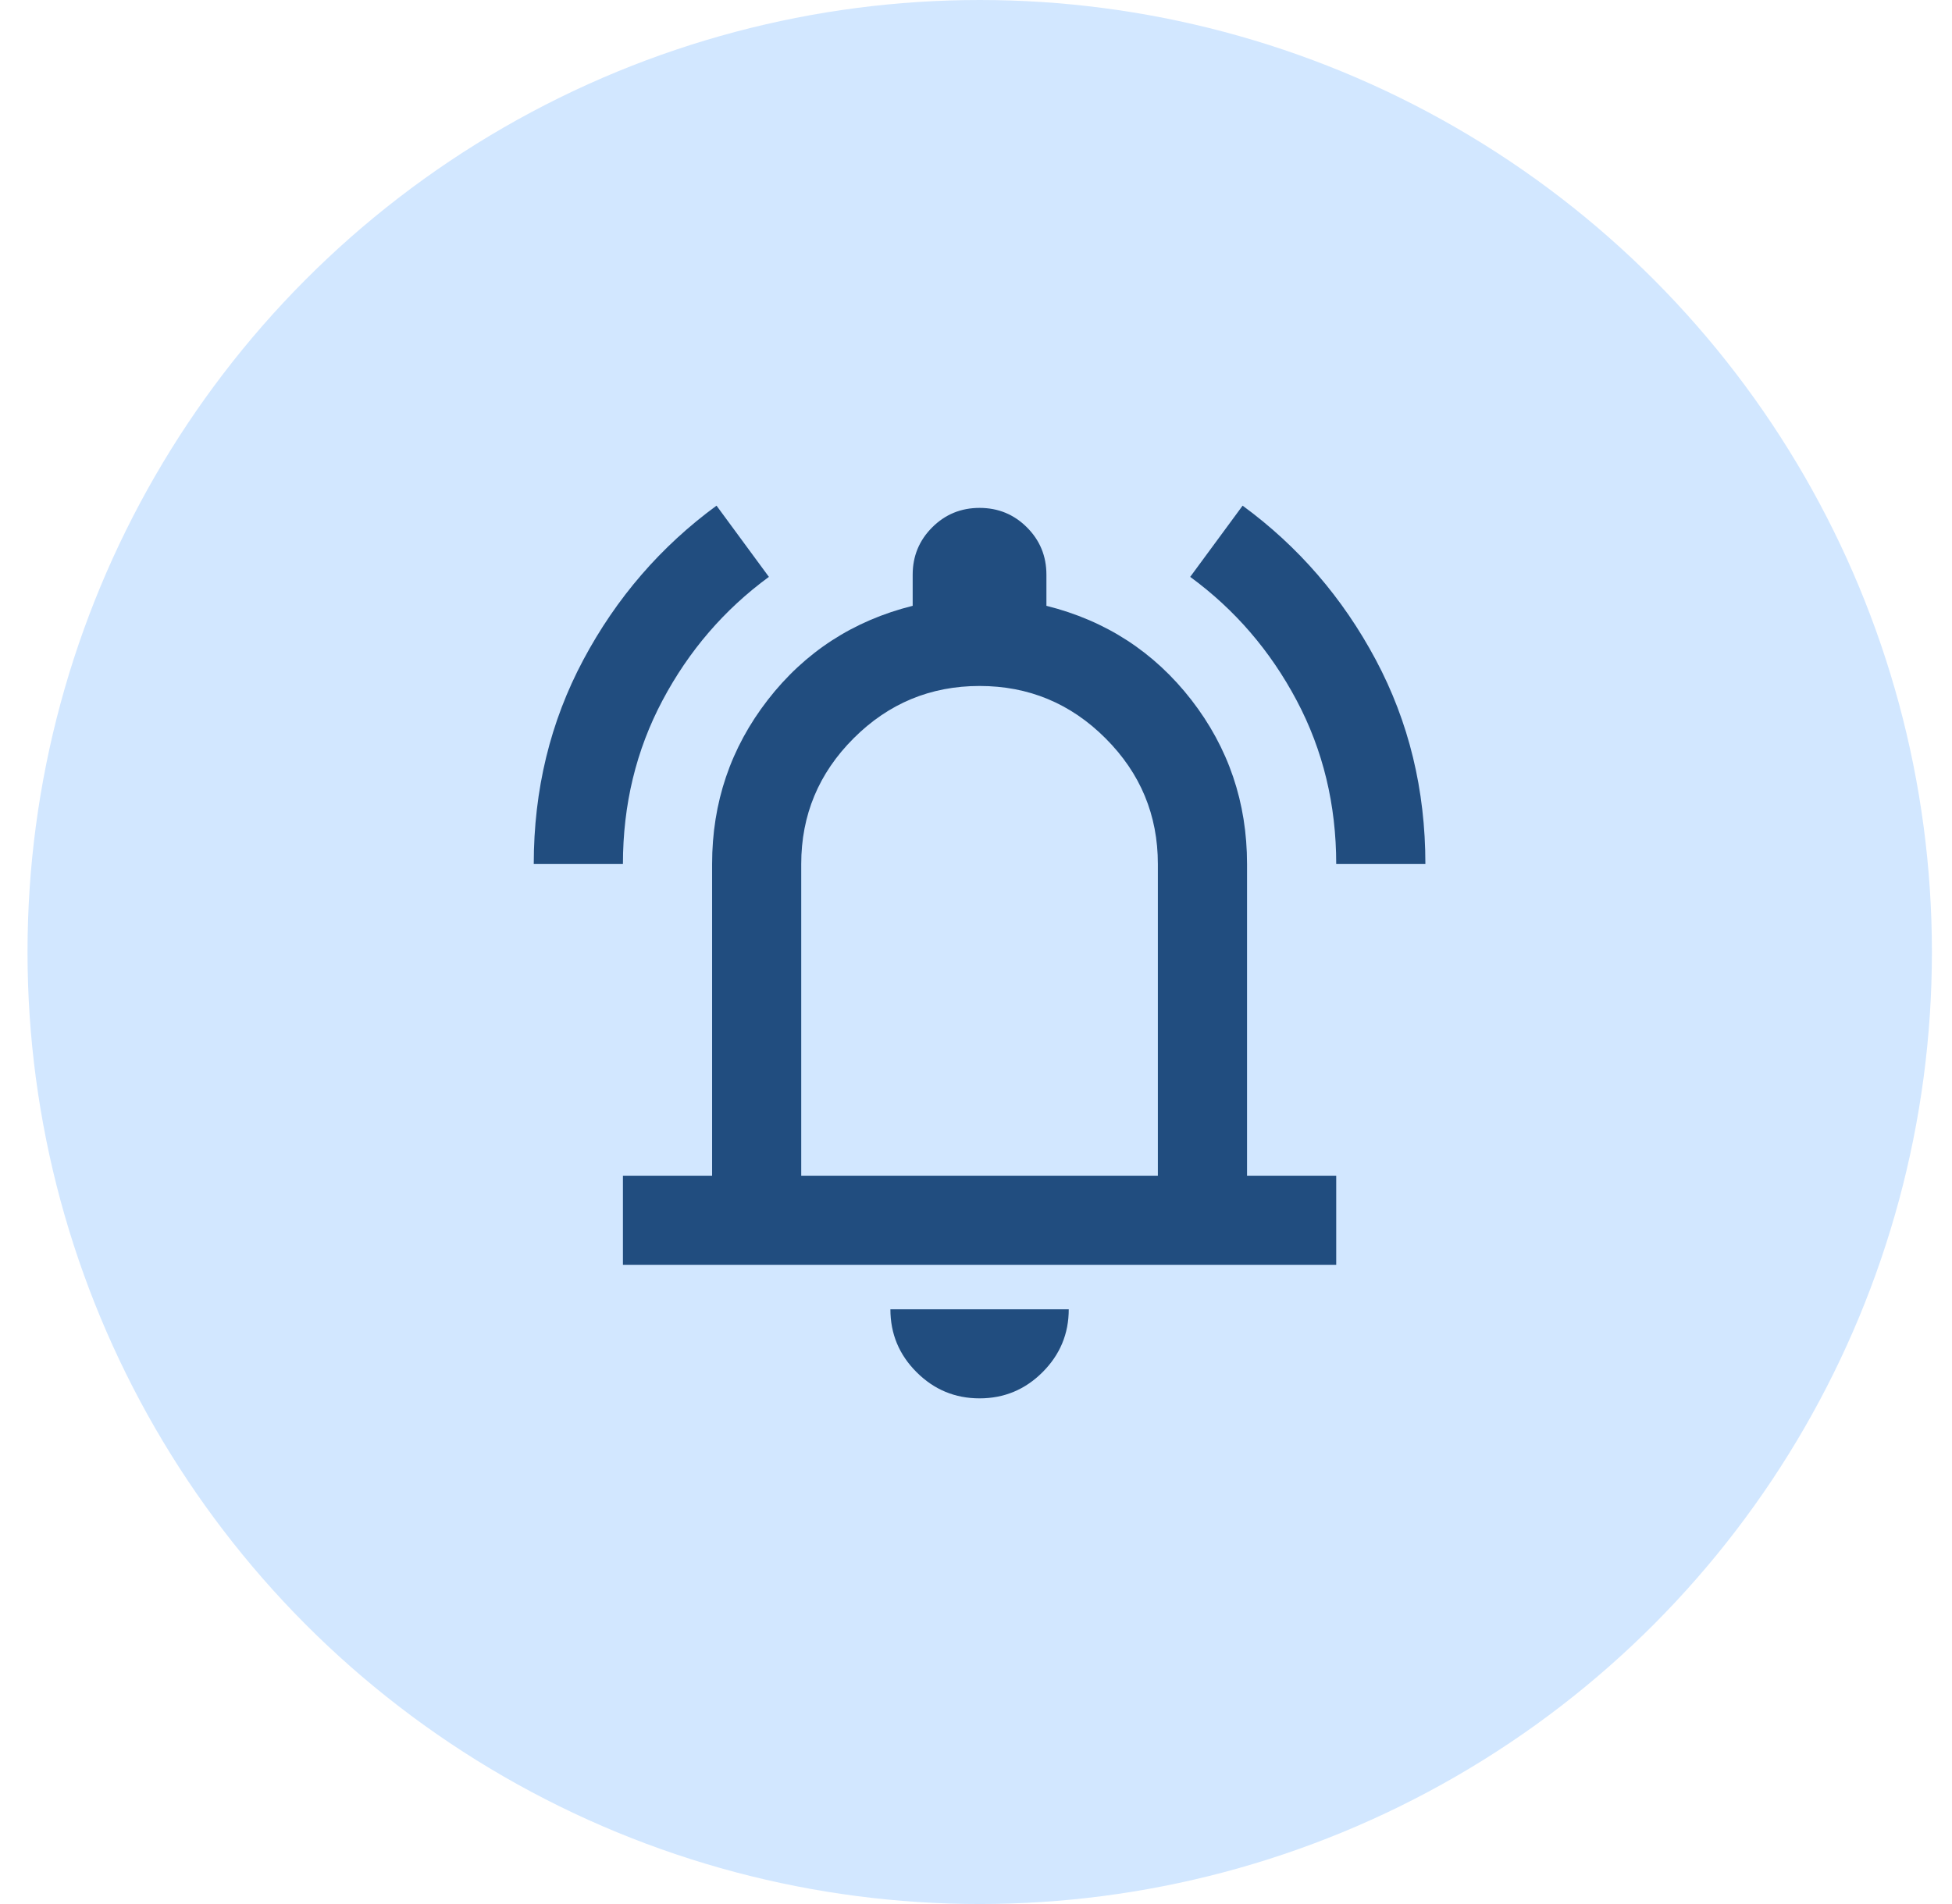
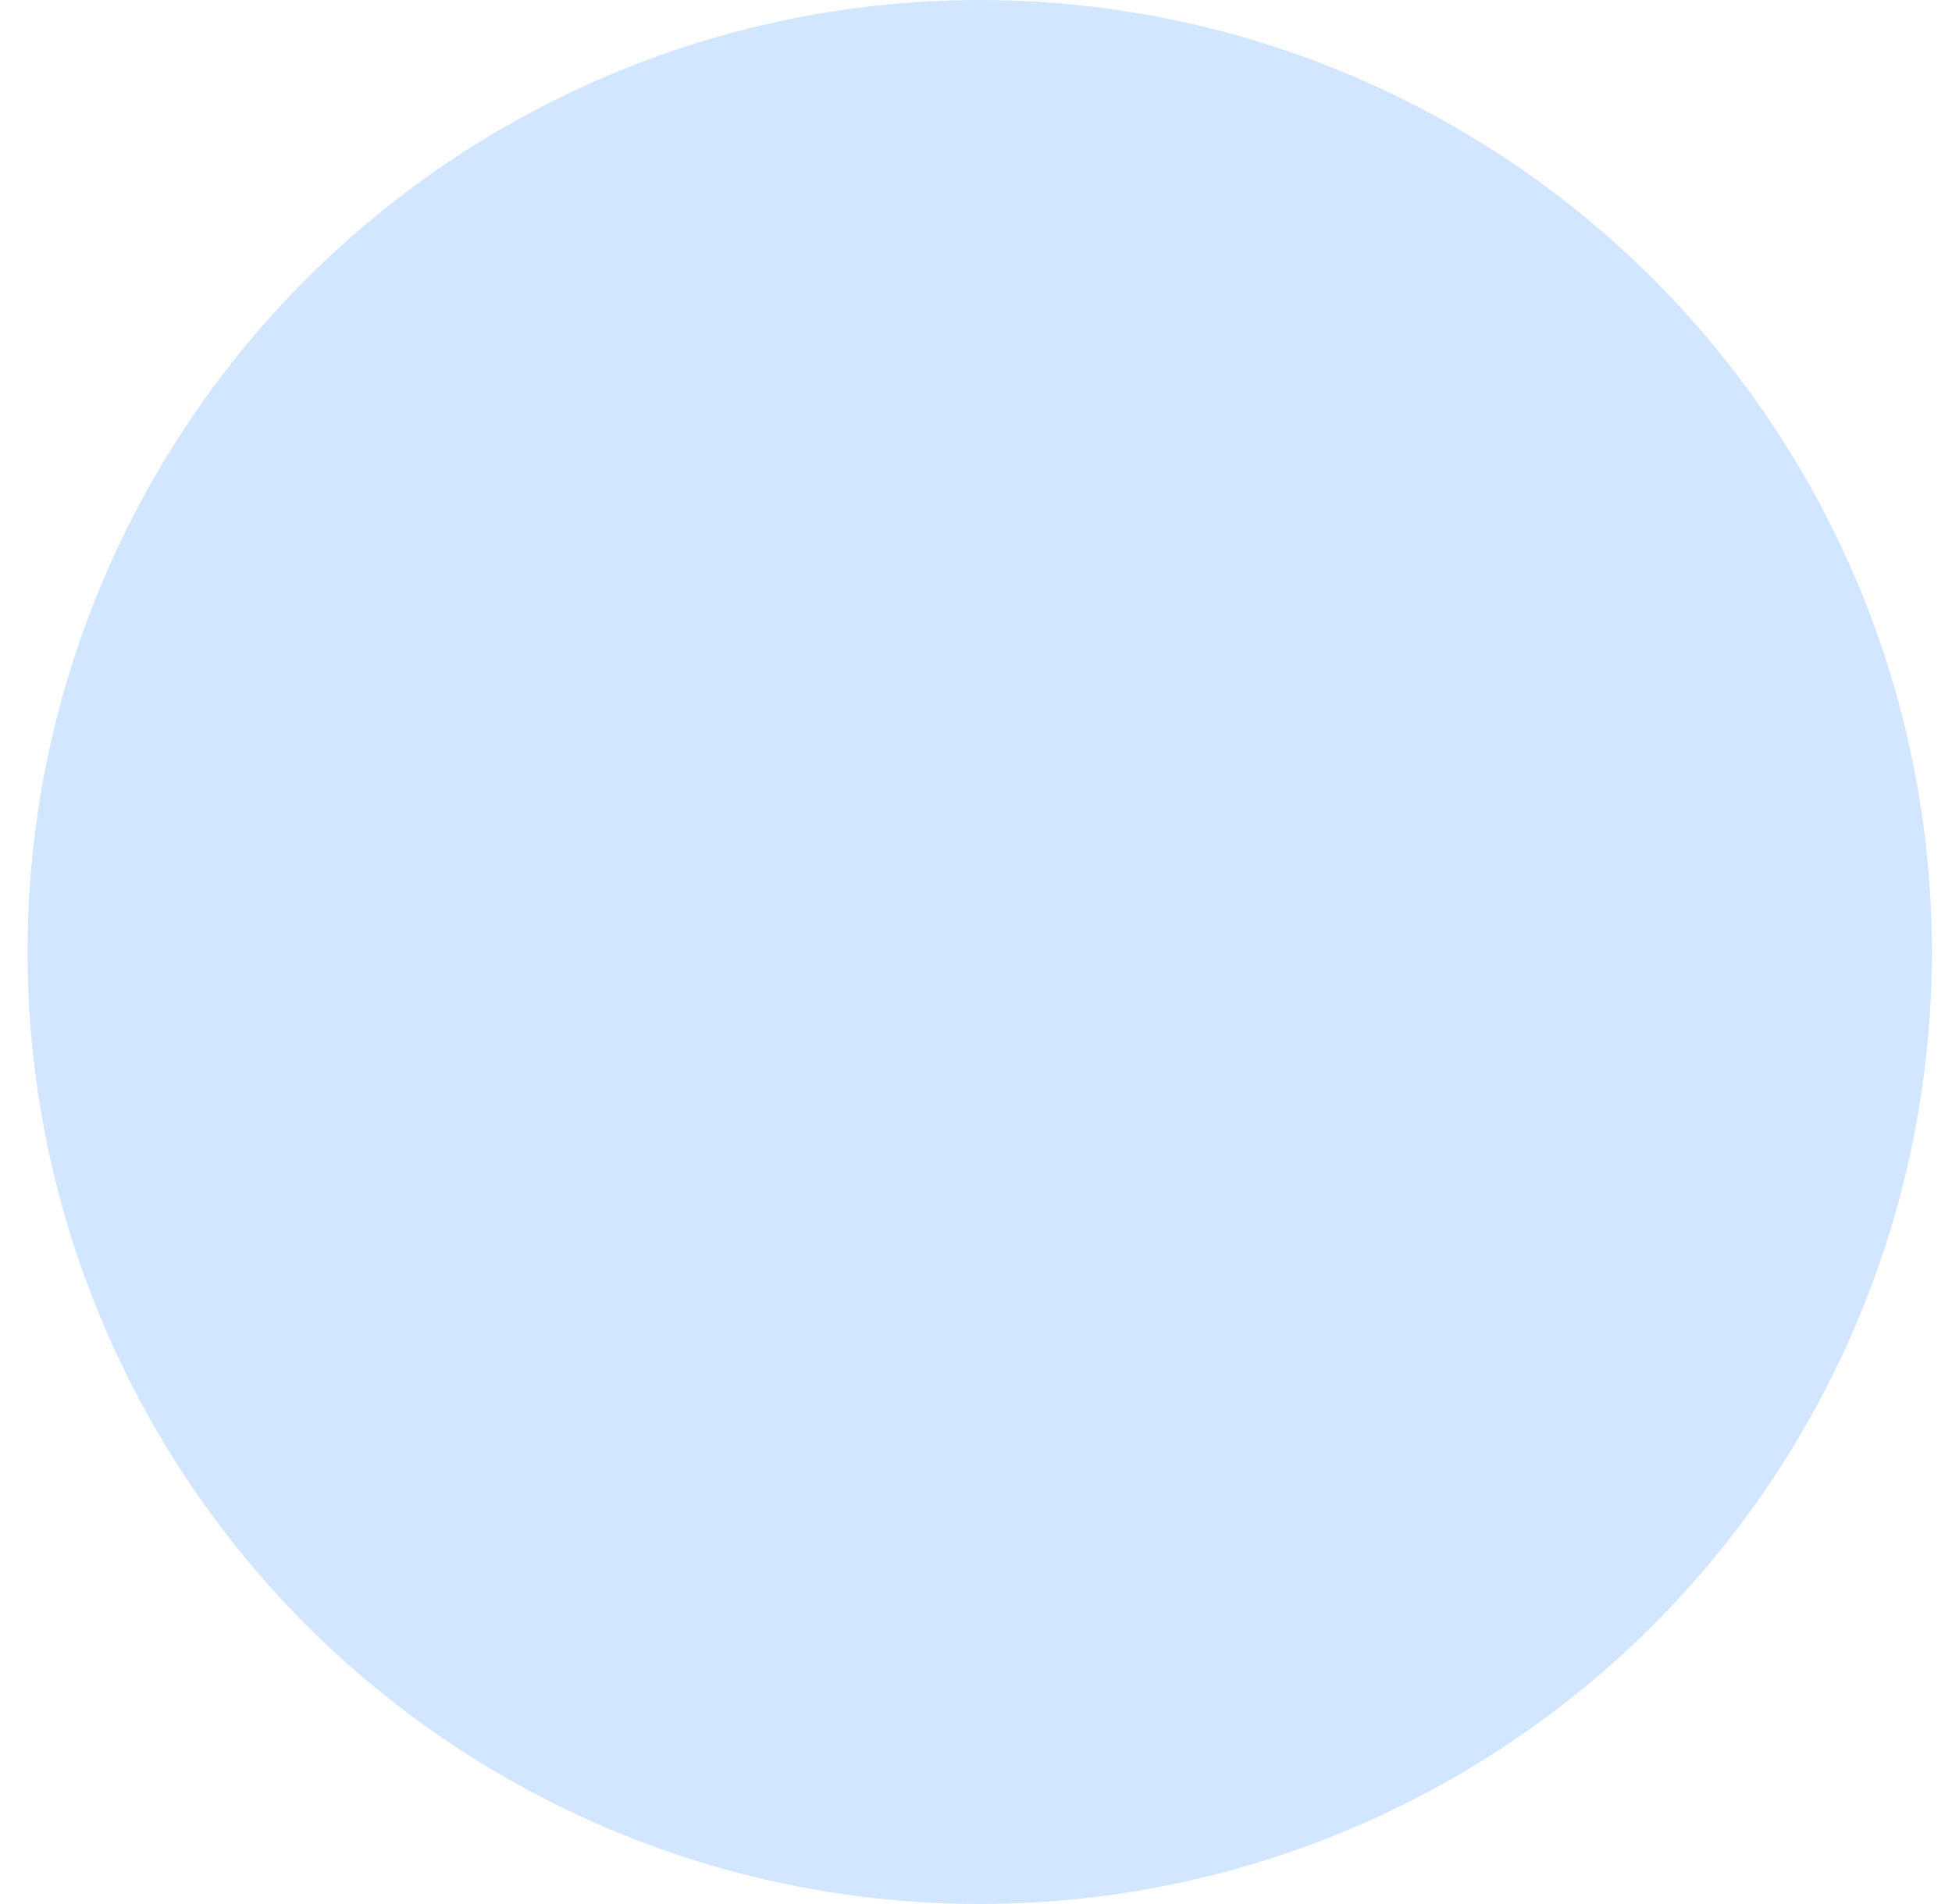
<svg xmlns="http://www.w3.org/2000/svg" width="41" height="40" viewBox="0 0 41 40" fill="none">
  <circle cx="20.578" cy="20" r="20" fill="#D2E7FF" />
  <mask id="mask0_1361_142" style="mask-type:alpha" maskUnits="userSpaceOnUse" x="9" y="8" width="23" height="24">
    <rect x="9.34" y="8.776" width="22.473" height="22.449" fill="#D9D9D9" />
  </mask>
  <g mask="url(#mask0_1361_142)">
-     <path d="M11.211 18.152C11.211 16.593 11.558 15.163 12.253 13.861C12.947 12.56 13.88 11.48 15.05 10.623L16.15 12.119C15.214 12.805 14.469 13.671 13.915 14.715C13.361 15.759 13.084 16.905 13.084 18.152H11.211ZM28.066 18.152C28.066 16.905 27.789 15.759 27.235 14.715C26.681 13.671 25.936 12.805 24.999 12.119L26.1 10.623C27.27 11.48 28.203 12.56 28.897 13.861C29.591 15.163 29.939 16.593 29.939 18.152H28.066ZM13.084 26.571V24.7H14.957V18.152C14.957 16.859 15.347 15.709 16.127 14.703C16.907 13.698 17.922 13.039 19.17 12.727V12.073C19.17 11.683 19.307 11.352 19.58 11.079C19.853 10.806 20.185 10.67 20.575 10.67C20.965 10.67 21.297 10.806 21.57 11.079C21.843 11.352 21.979 11.683 21.979 12.073V12.727C23.228 13.039 24.242 13.698 25.023 14.703C25.803 15.709 26.193 16.859 26.193 18.152V24.7H28.066V26.571H13.084ZM20.575 29.377C20.06 29.377 19.619 29.194 19.252 28.827C18.885 28.461 18.702 28.021 18.702 27.506H22.448C22.448 28.021 22.264 28.461 21.898 28.827C21.531 29.194 21.09 29.377 20.575 29.377ZM16.829 24.7H24.32V18.152C24.32 17.124 23.954 16.243 23.22 15.51C22.487 14.777 21.605 14.411 20.575 14.411C19.545 14.411 18.663 14.777 17.93 15.51C17.196 16.243 16.829 17.124 16.829 18.152V24.7Z" fill="#214D7F" />
-   </g>
+     </g>
</svg>